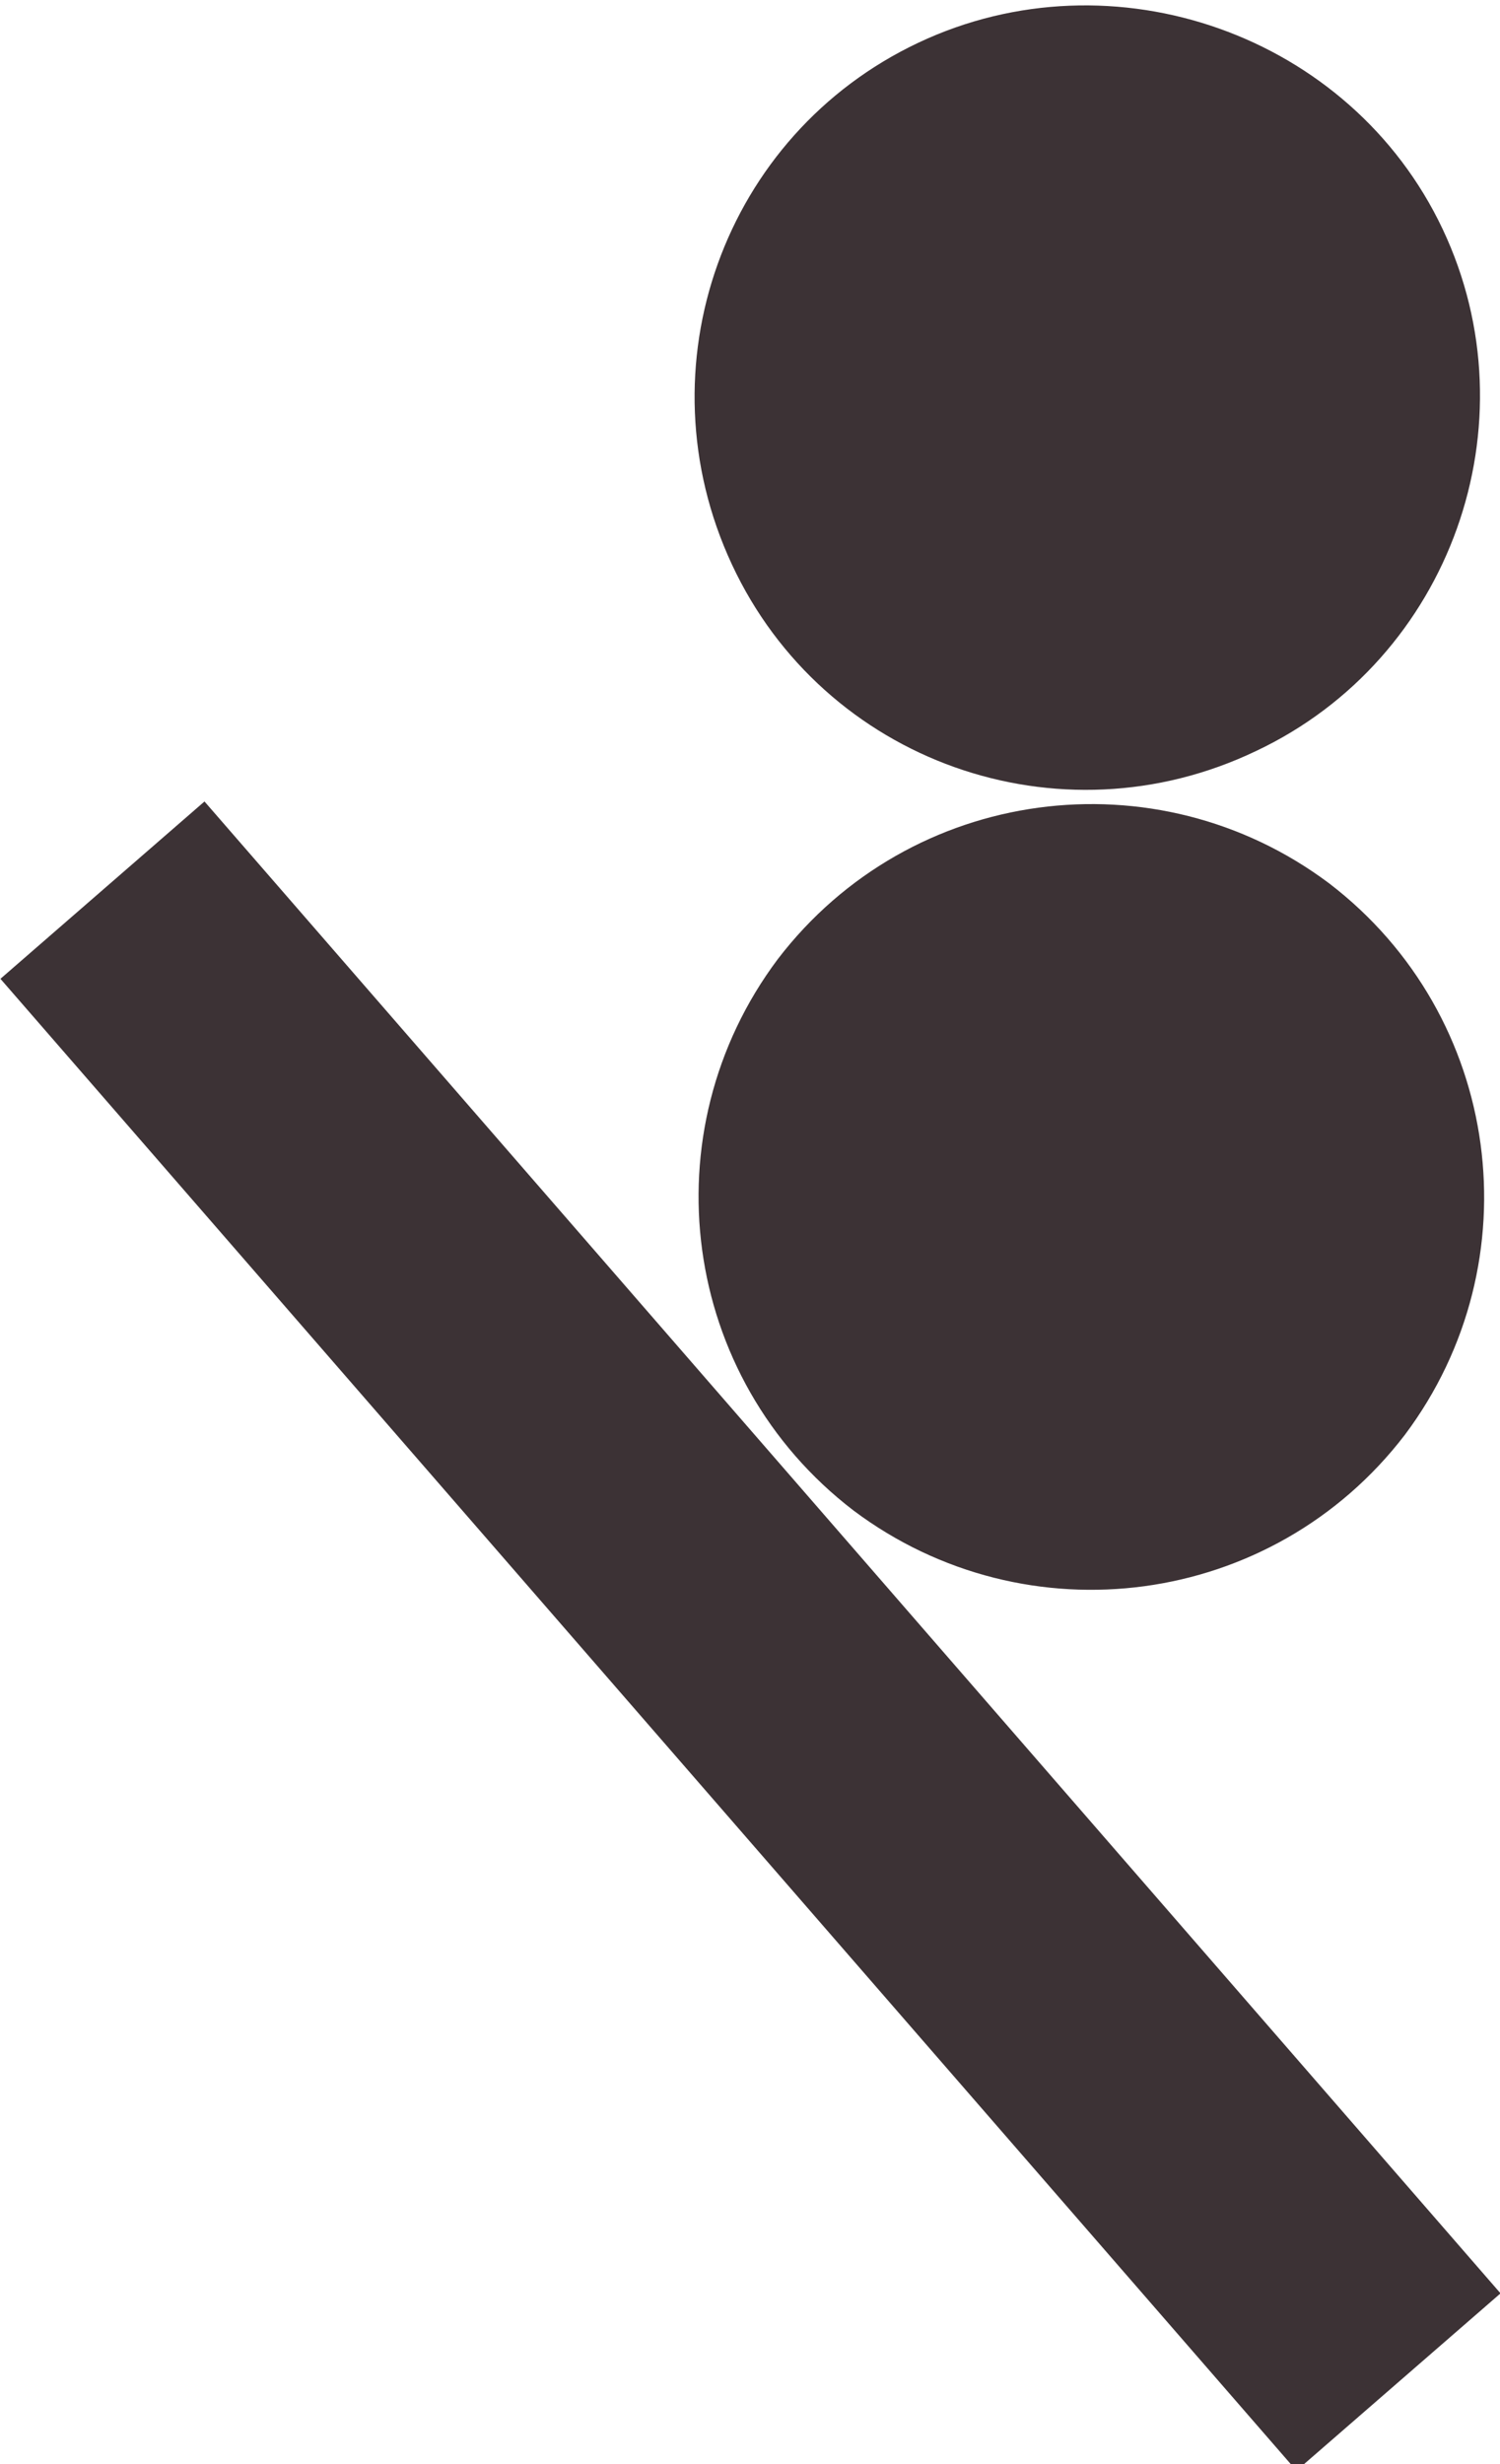
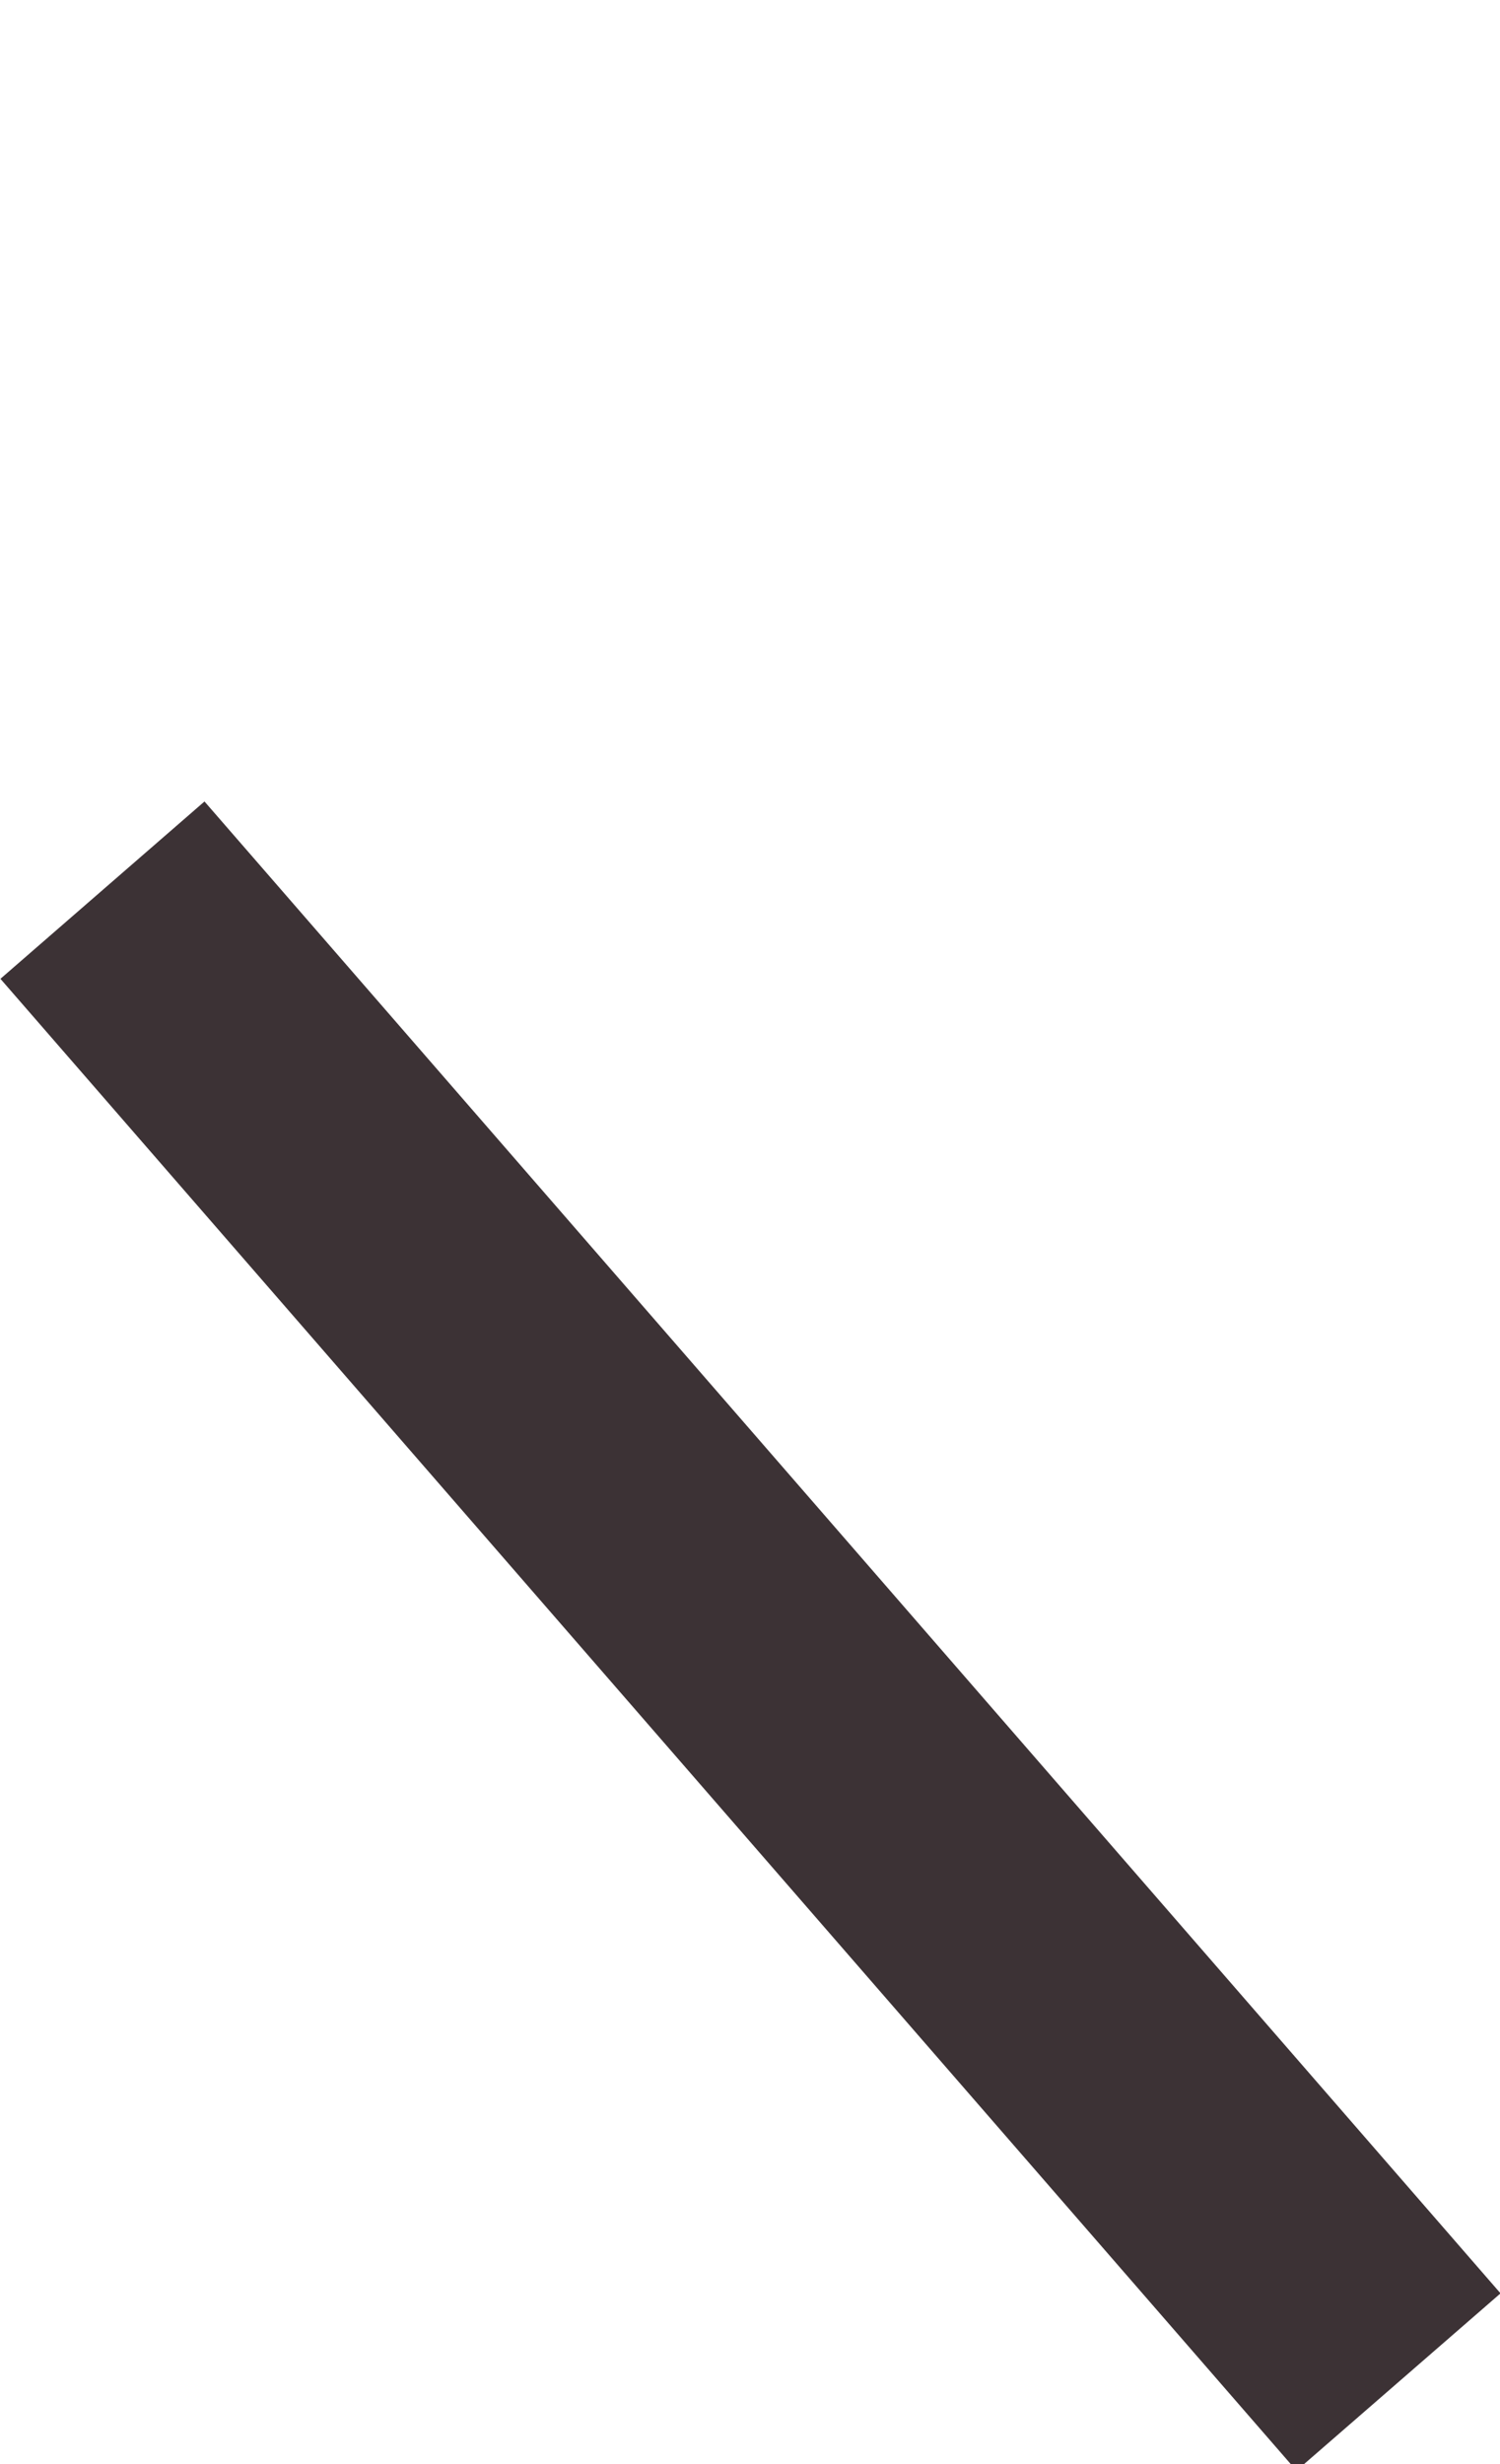
<svg xmlns="http://www.w3.org/2000/svg" version="1.1" id="Layer_1" x="0px" y="0px" viewBox="0 0 277.5 455.8" style="enable-background:new 0 0 277.5 455.8;" xml:space="preserve">
  <style type="text/css">
	.st0{fill:#3C3235;}
</style>
  <g>
-     <path class="st0" d="M157.9,279.4L157.9,279.4c-32-24.5-38-70-14-102c24.5-32,70-38,102-14c32,24.5,38,70,14,102   C235.4,297.4,189.9,303.4,157.9,279.4" />
-     <path class="st0" d="M135.4,104.4L135.4,104.4c-17-36.5-1.5-79.5,34.5-96.5s80-1.5,97,34.5s1.5,79.5-34.5,96.5   C195.9,156.4,152.4,140.9,135.4,104.4" />
    <rect x="113.8" y="119.8" transform="matrix(0.755 -0.656 0.656 0.755 -164.427 165.254)" class="st0" width="50" height="365.5" />
  </g>
</svg>